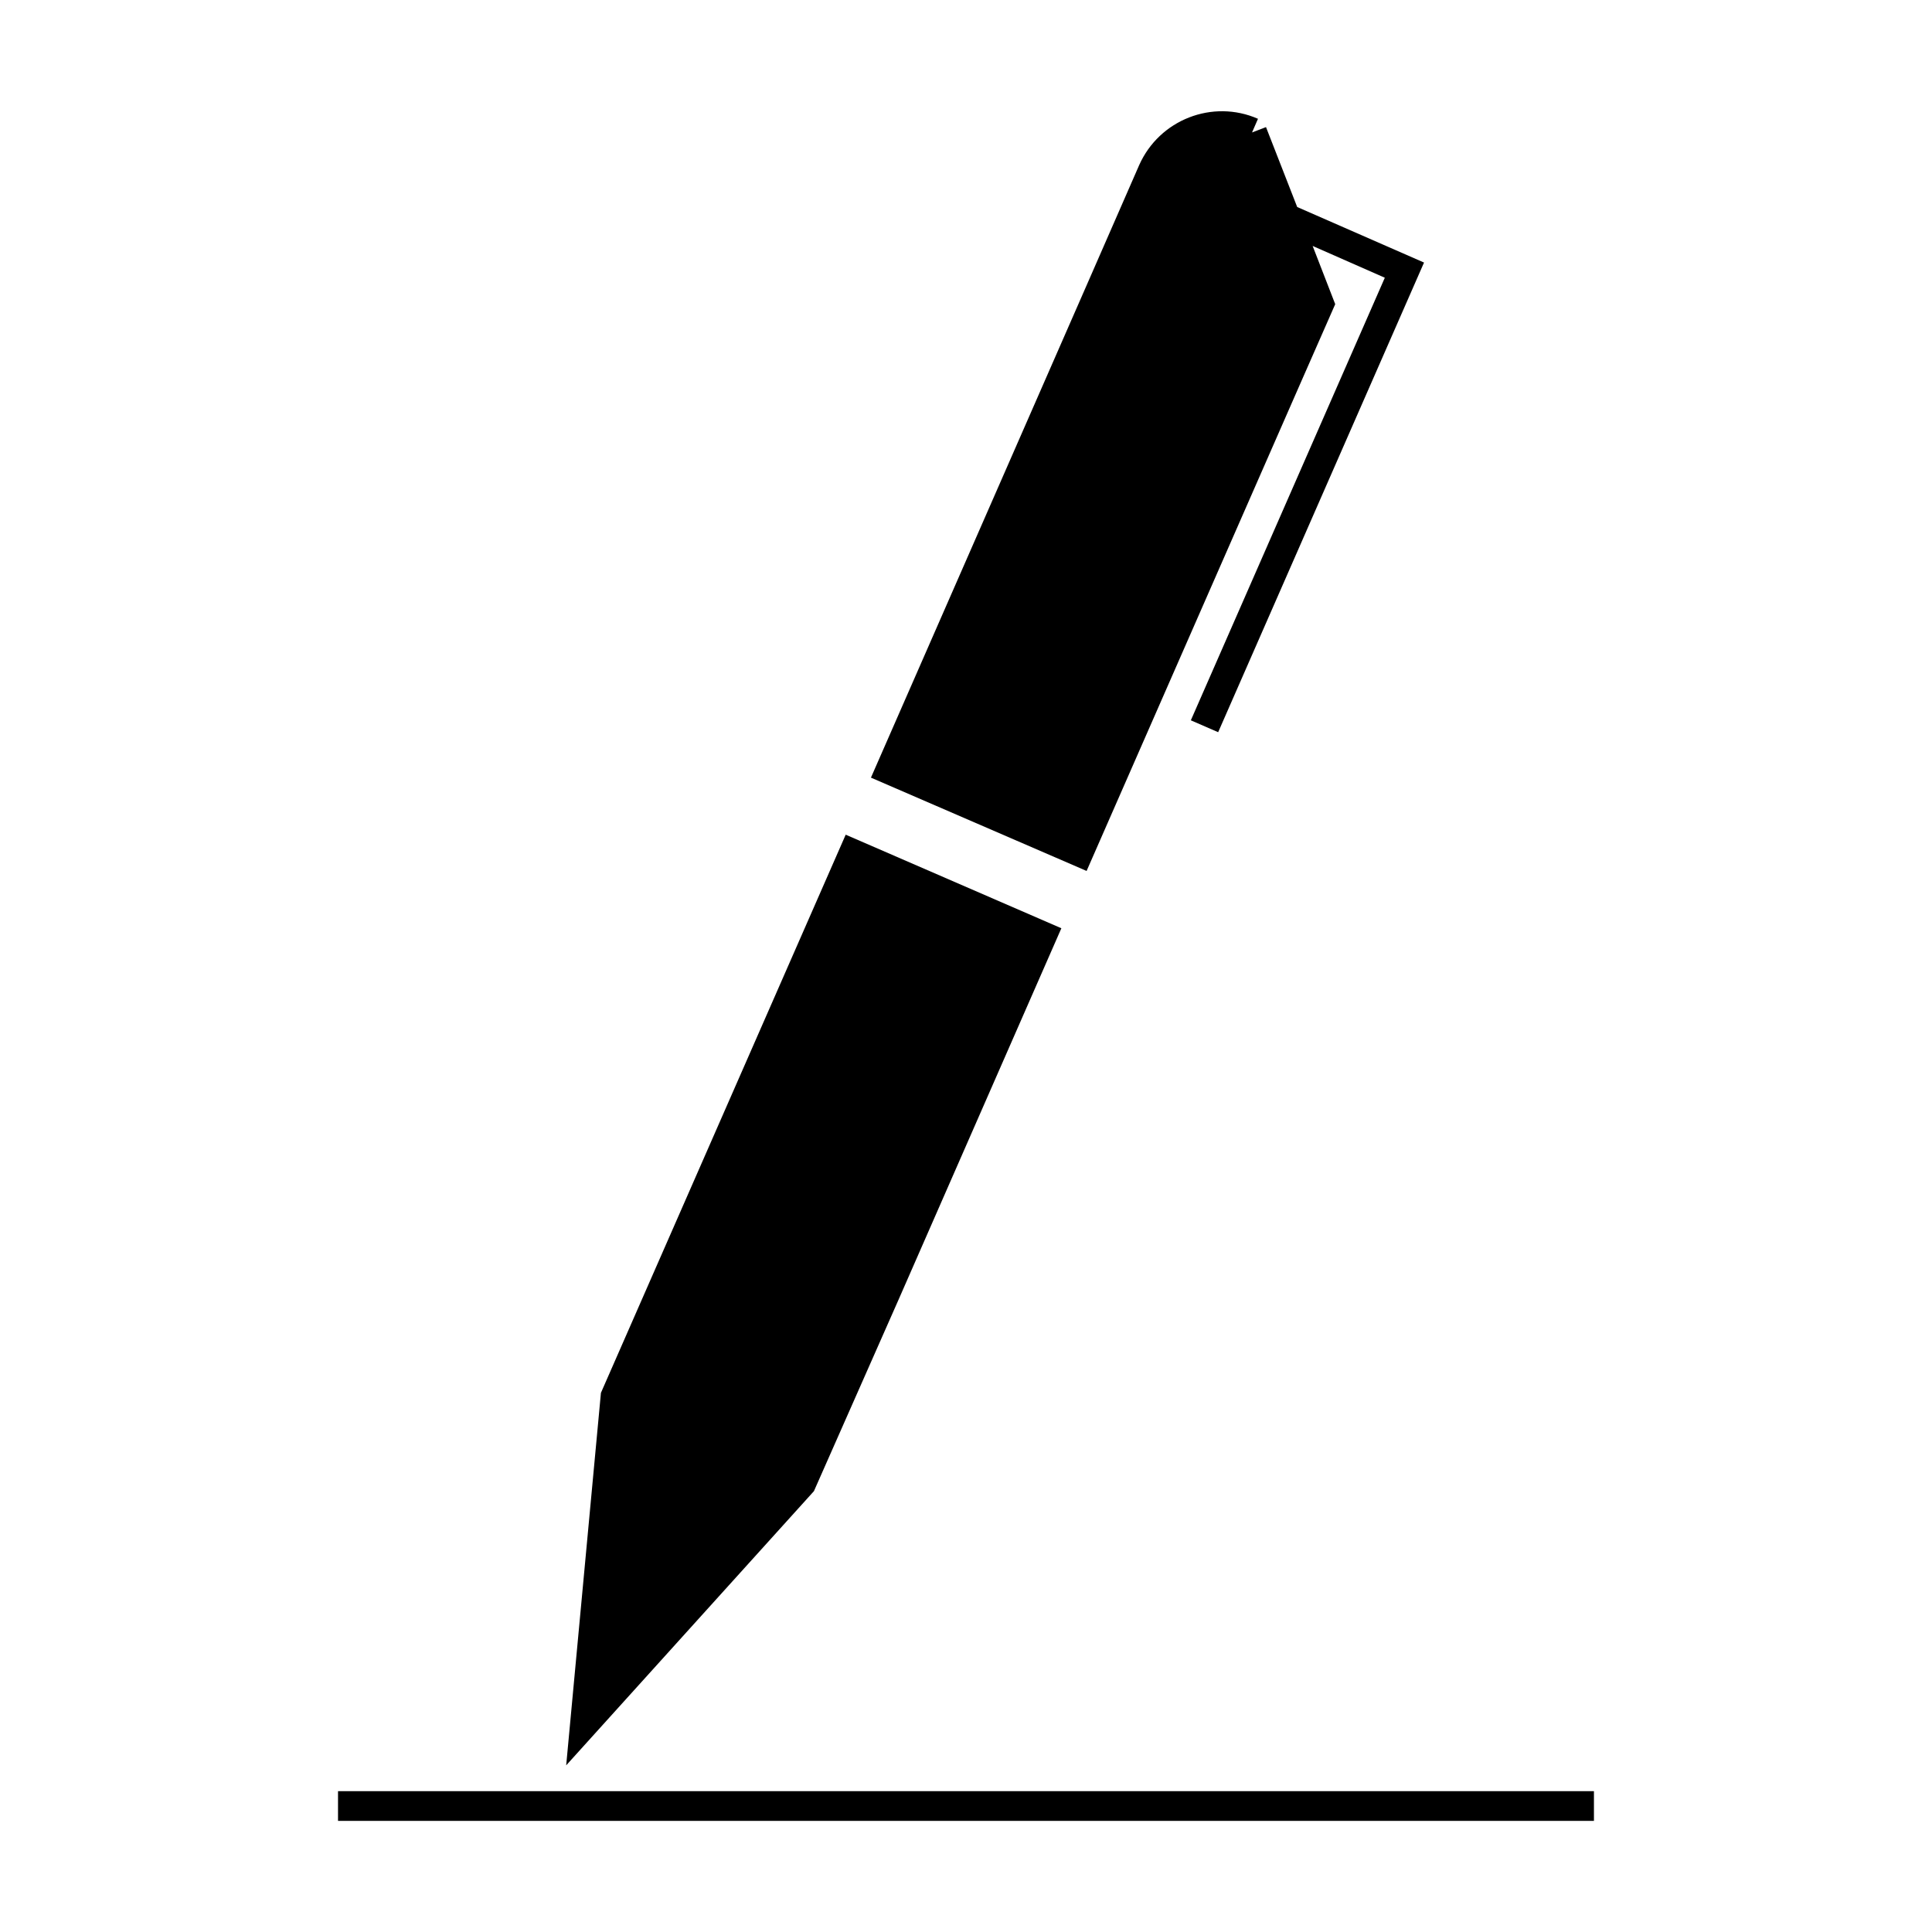
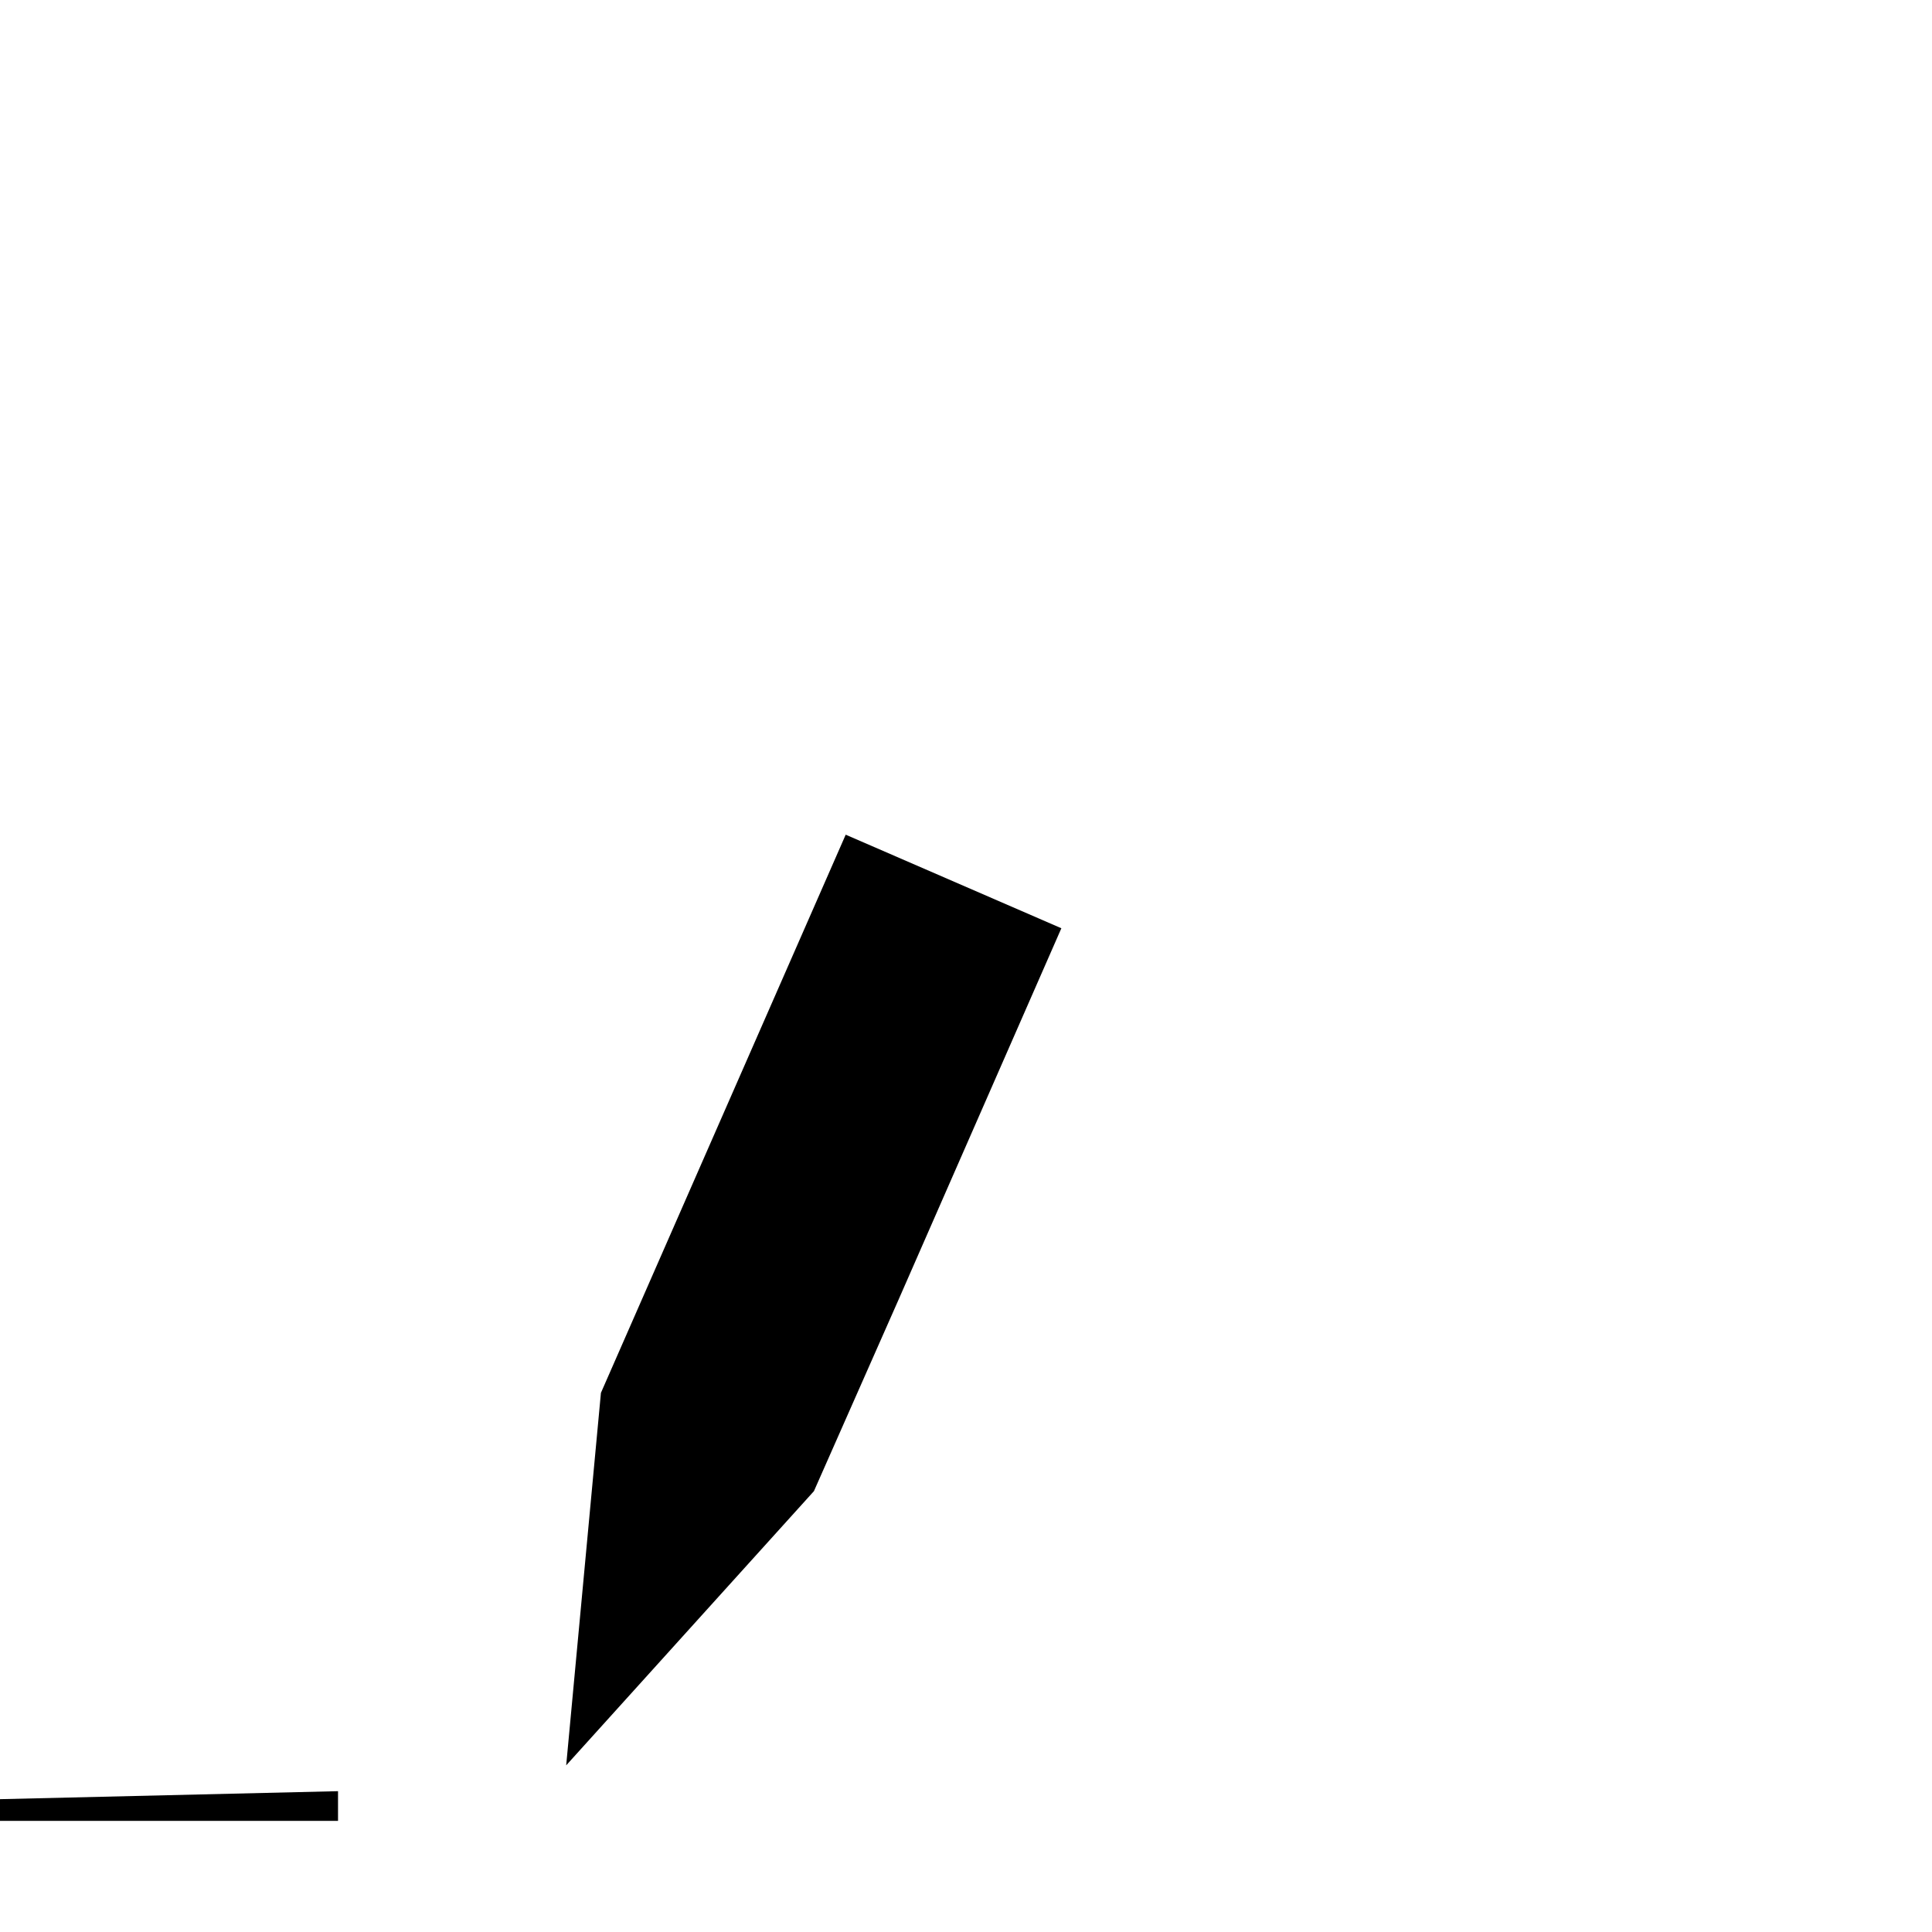
<svg xmlns="http://www.w3.org/2000/svg" fill="#000000" width="800px" height="800px" version="1.1" viewBox="144 144 512 512">
  <g>
-     <path d="m233.58 618.68h332.83v7.871h-332.83z" />
-     <path d="m431.96 374.81 56.992-129.97 8.895-20.23-5.984-15.43 19.129 8.422-51.406 117.29 7.242 3.148 54.555-124.46-33.613-14.719-8.266-21.176-3.699 1.418 1.574-3.621c-12.043-5.273-26.137 0.234-31.488 12.281l-14.012 32.039-57.07 130.28z" />
+     <path d="m233.58 618.68v7.871h-332.83z" />
    <path d="m368.12 365.2-42.98 98.008-21.887 49.91-9.207 98.715 65.652-72.66 22.512-50.934 43.062-98.242z" />
  </g>
</svg>